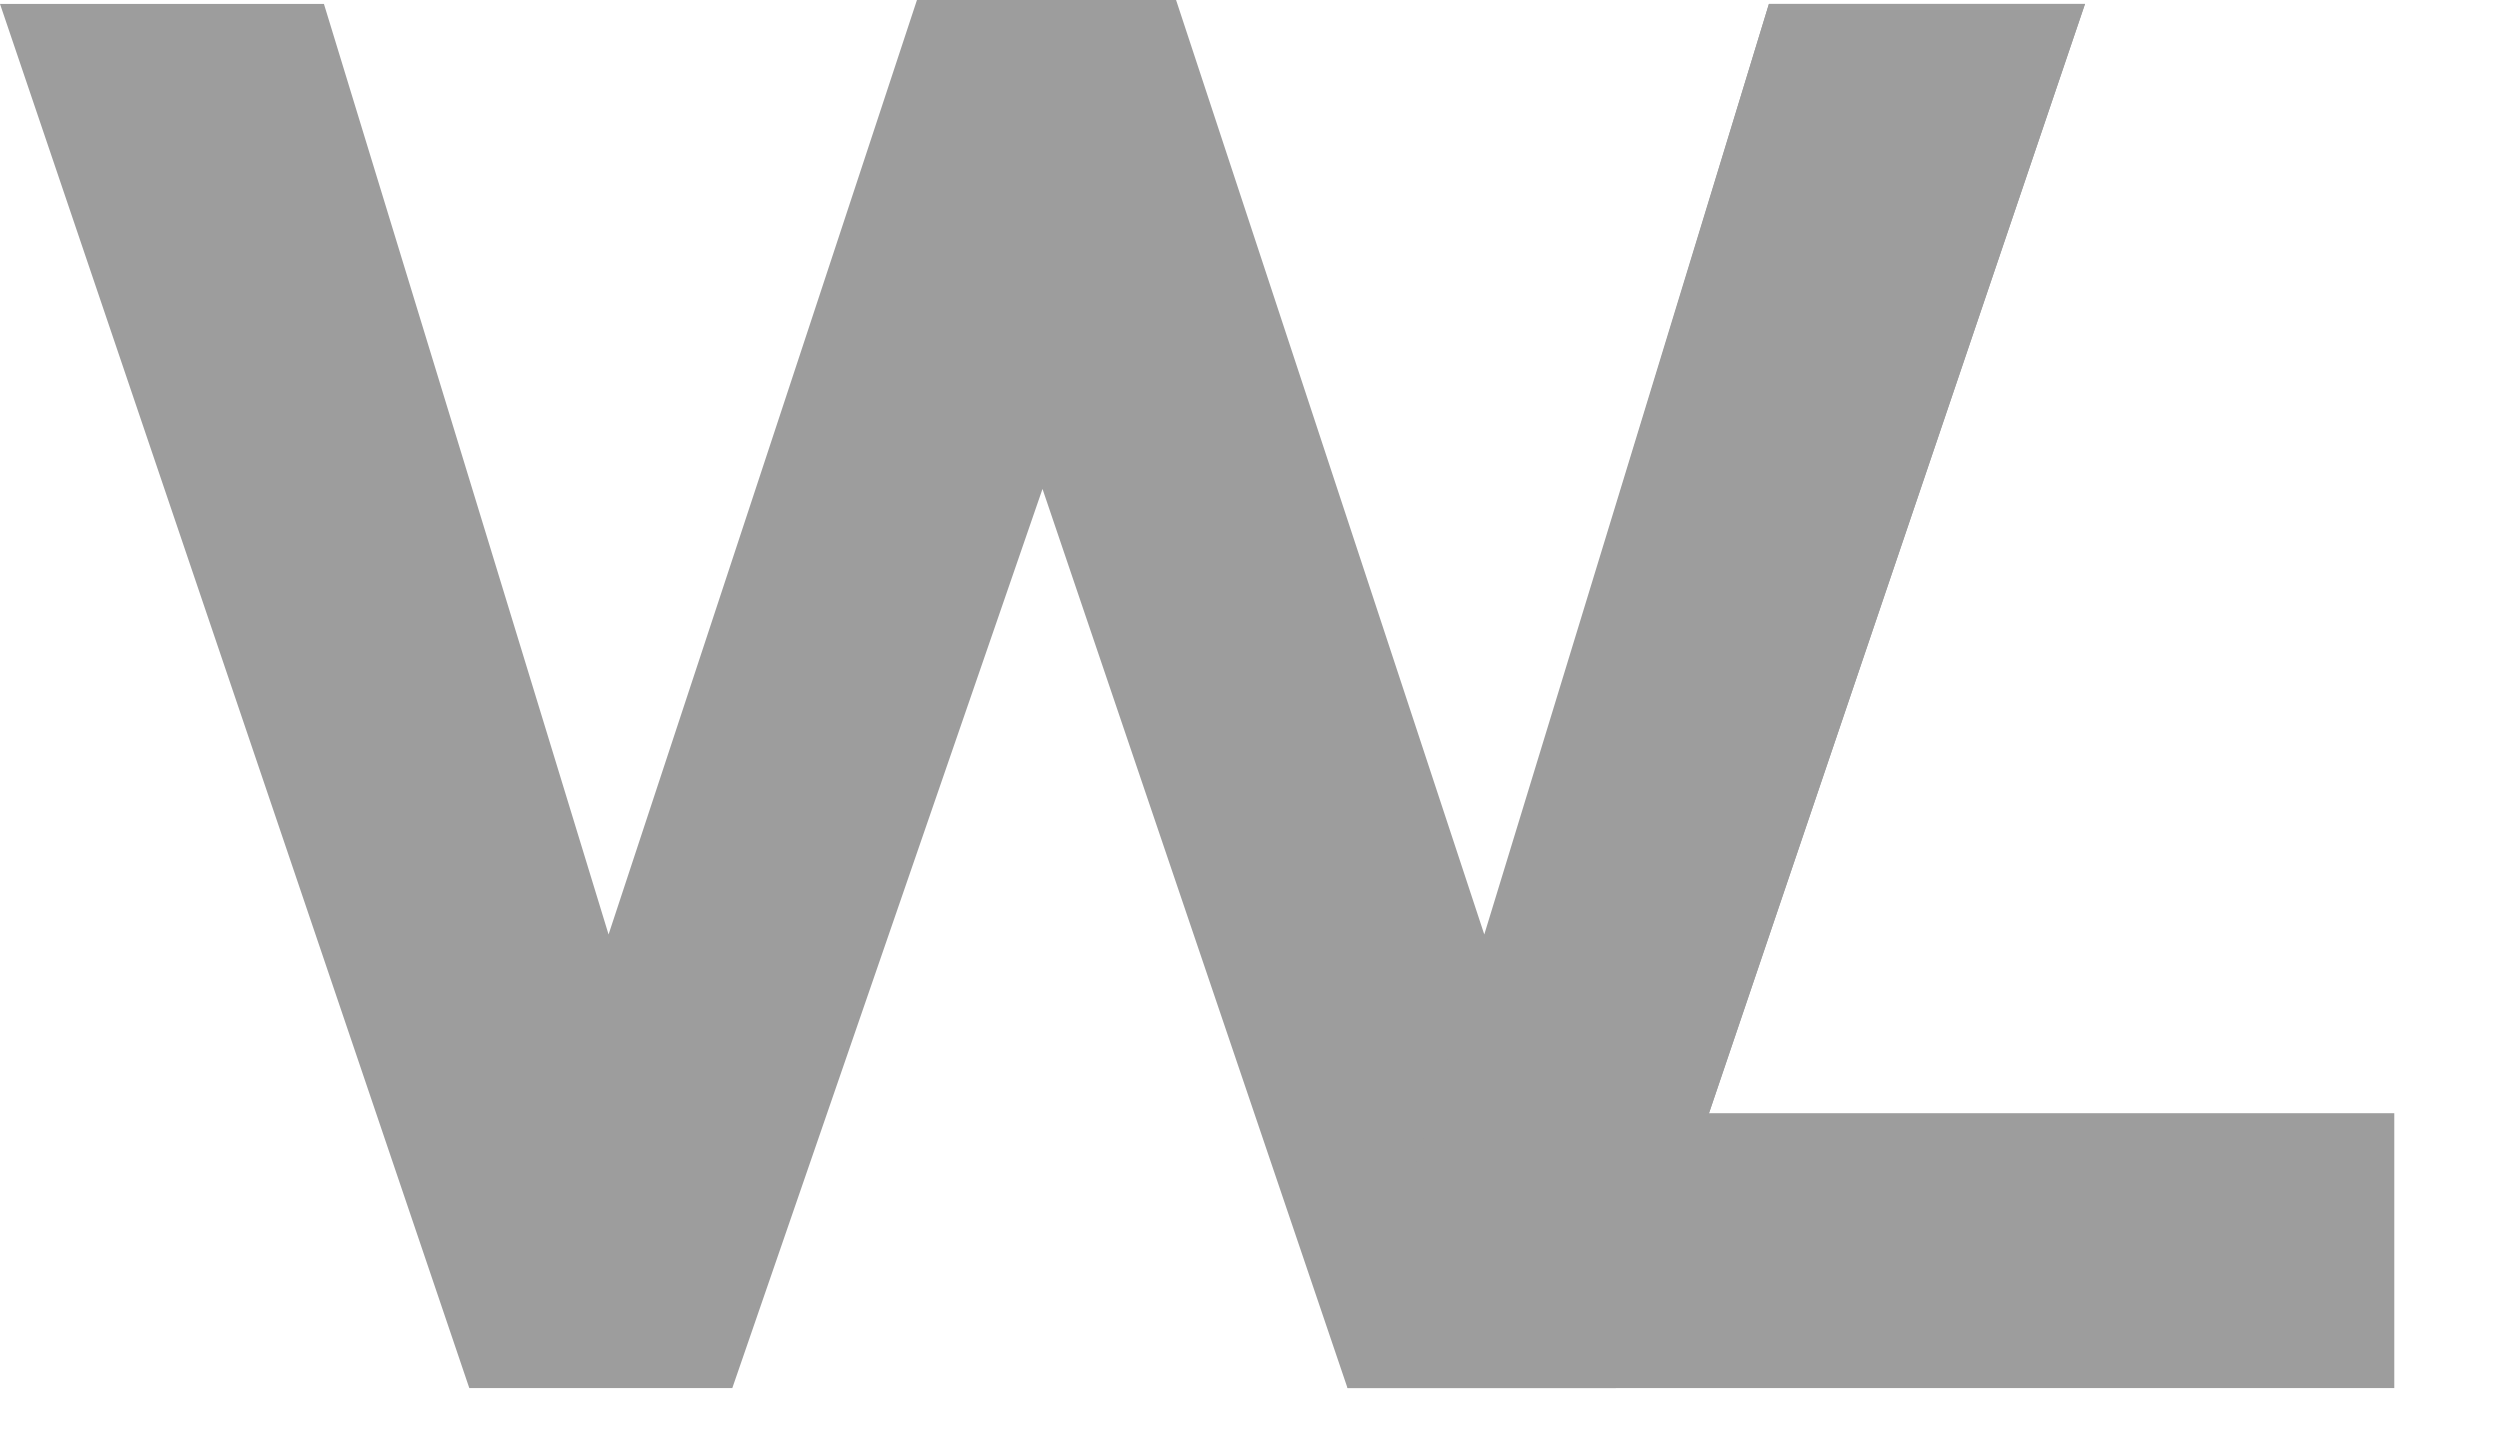
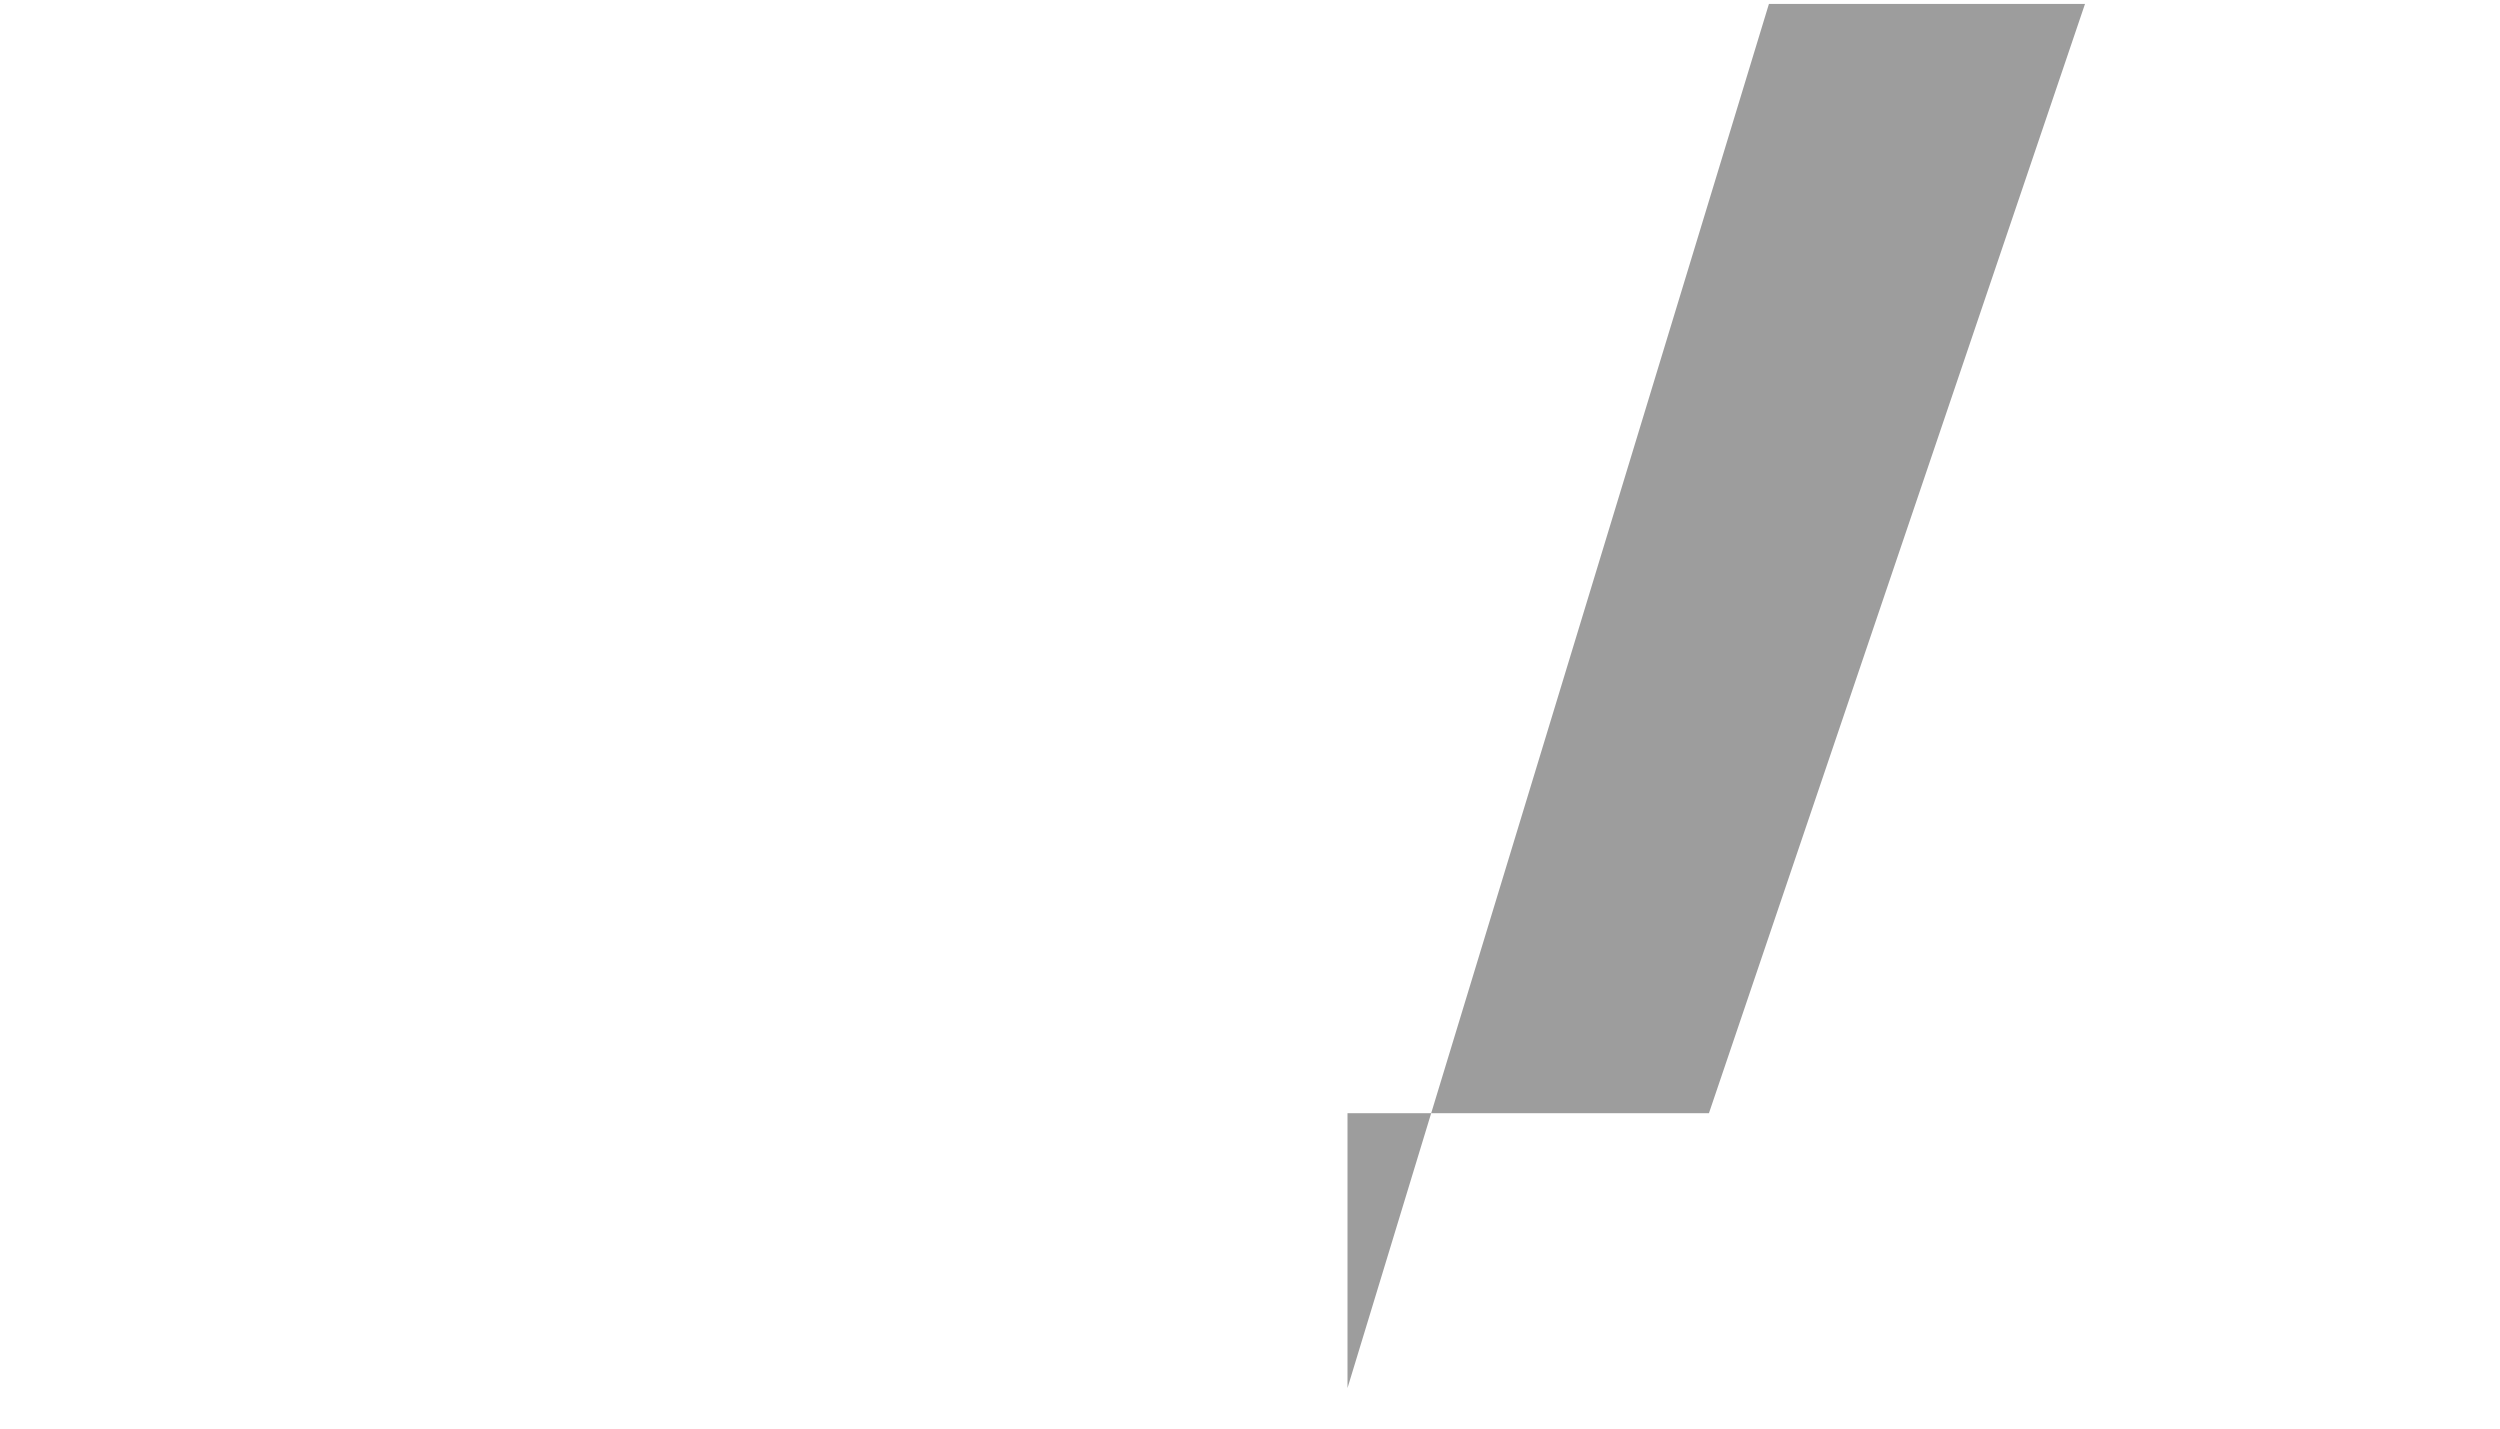
<svg xmlns="http://www.w3.org/2000/svg" width="14" height="8" viewBox="0 0 14 8" fill="none">
-   <path d="M2.628 7.773L0 0.022H1.814L3.408 5.233L5.135 0H6.586L8.312 5.233L9.906 0.022H11.676L9.049 7.773H7.546L5.838 2.738L4.101 7.773H2.628Z" fill="#9D9D9D" />
-   <path d="M7.546 7.773L9.906 0.022H11.676L9.57 6.234H13.408V7.773H7.546Z" fill="#9D9D9D" />
+   <path d="M7.546 7.773L9.906 0.022H11.676L9.57 6.234H13.408H7.546Z" fill="#9D9D9D" />
</svg>